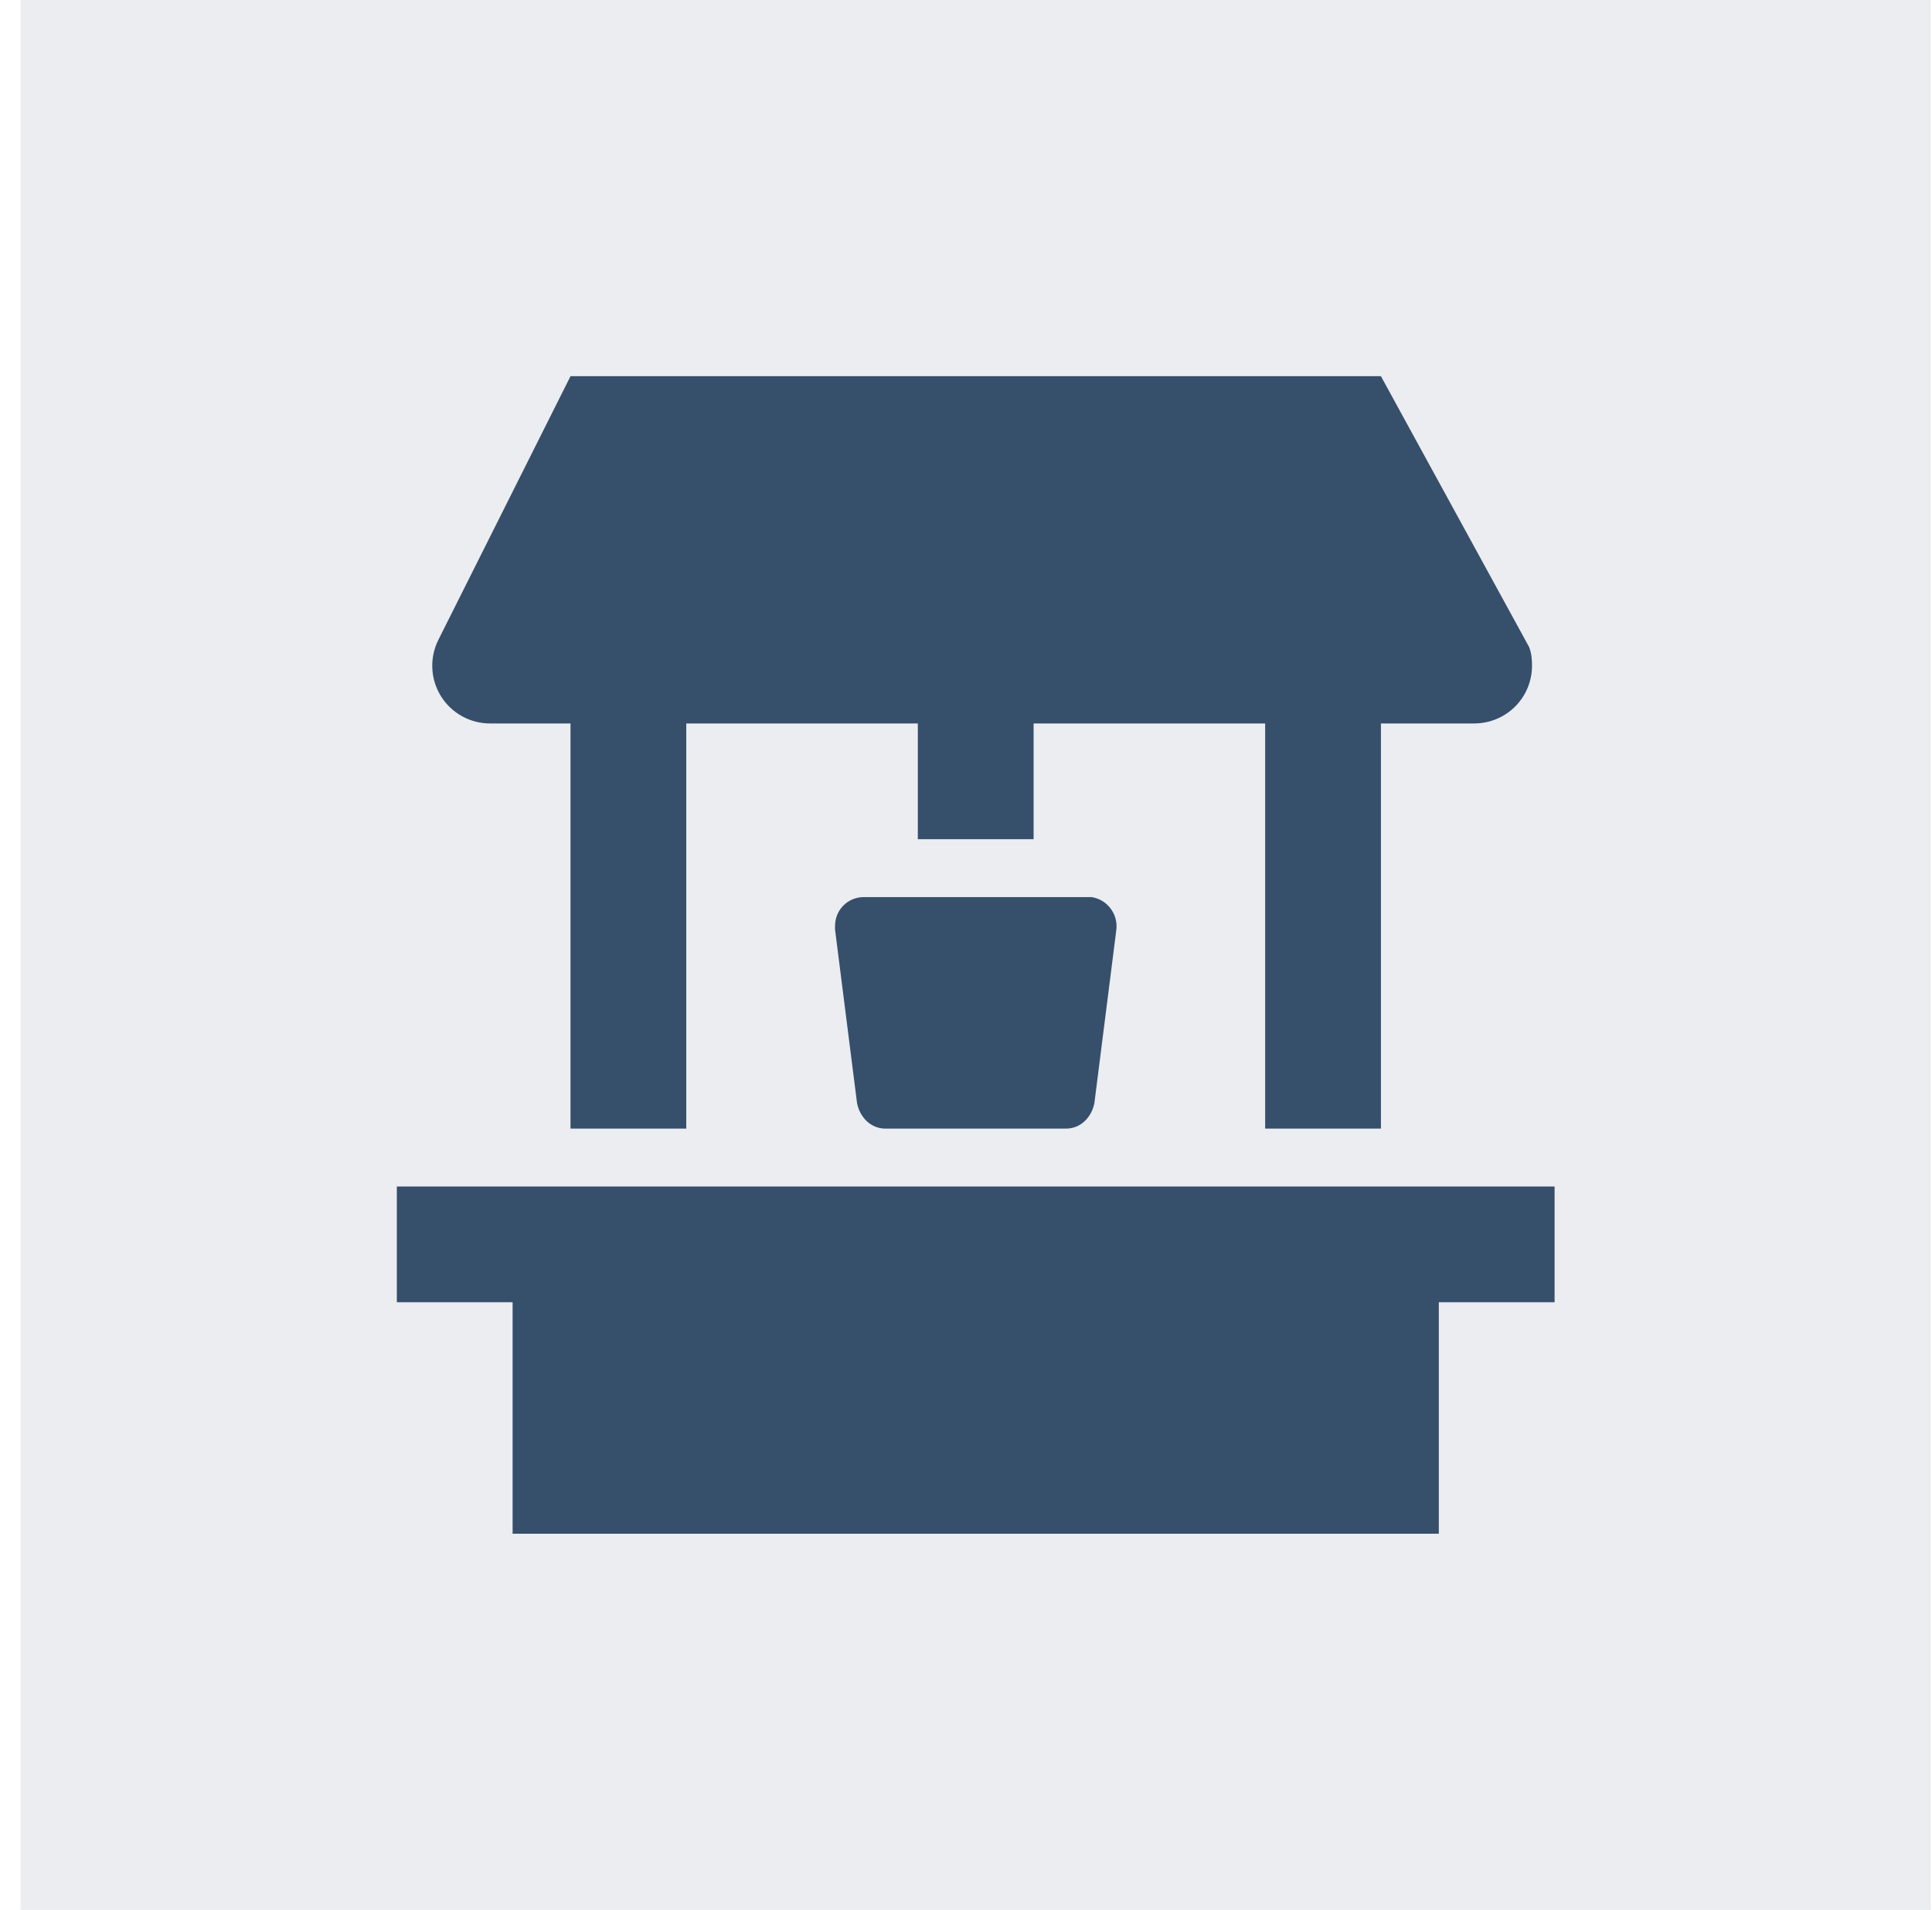
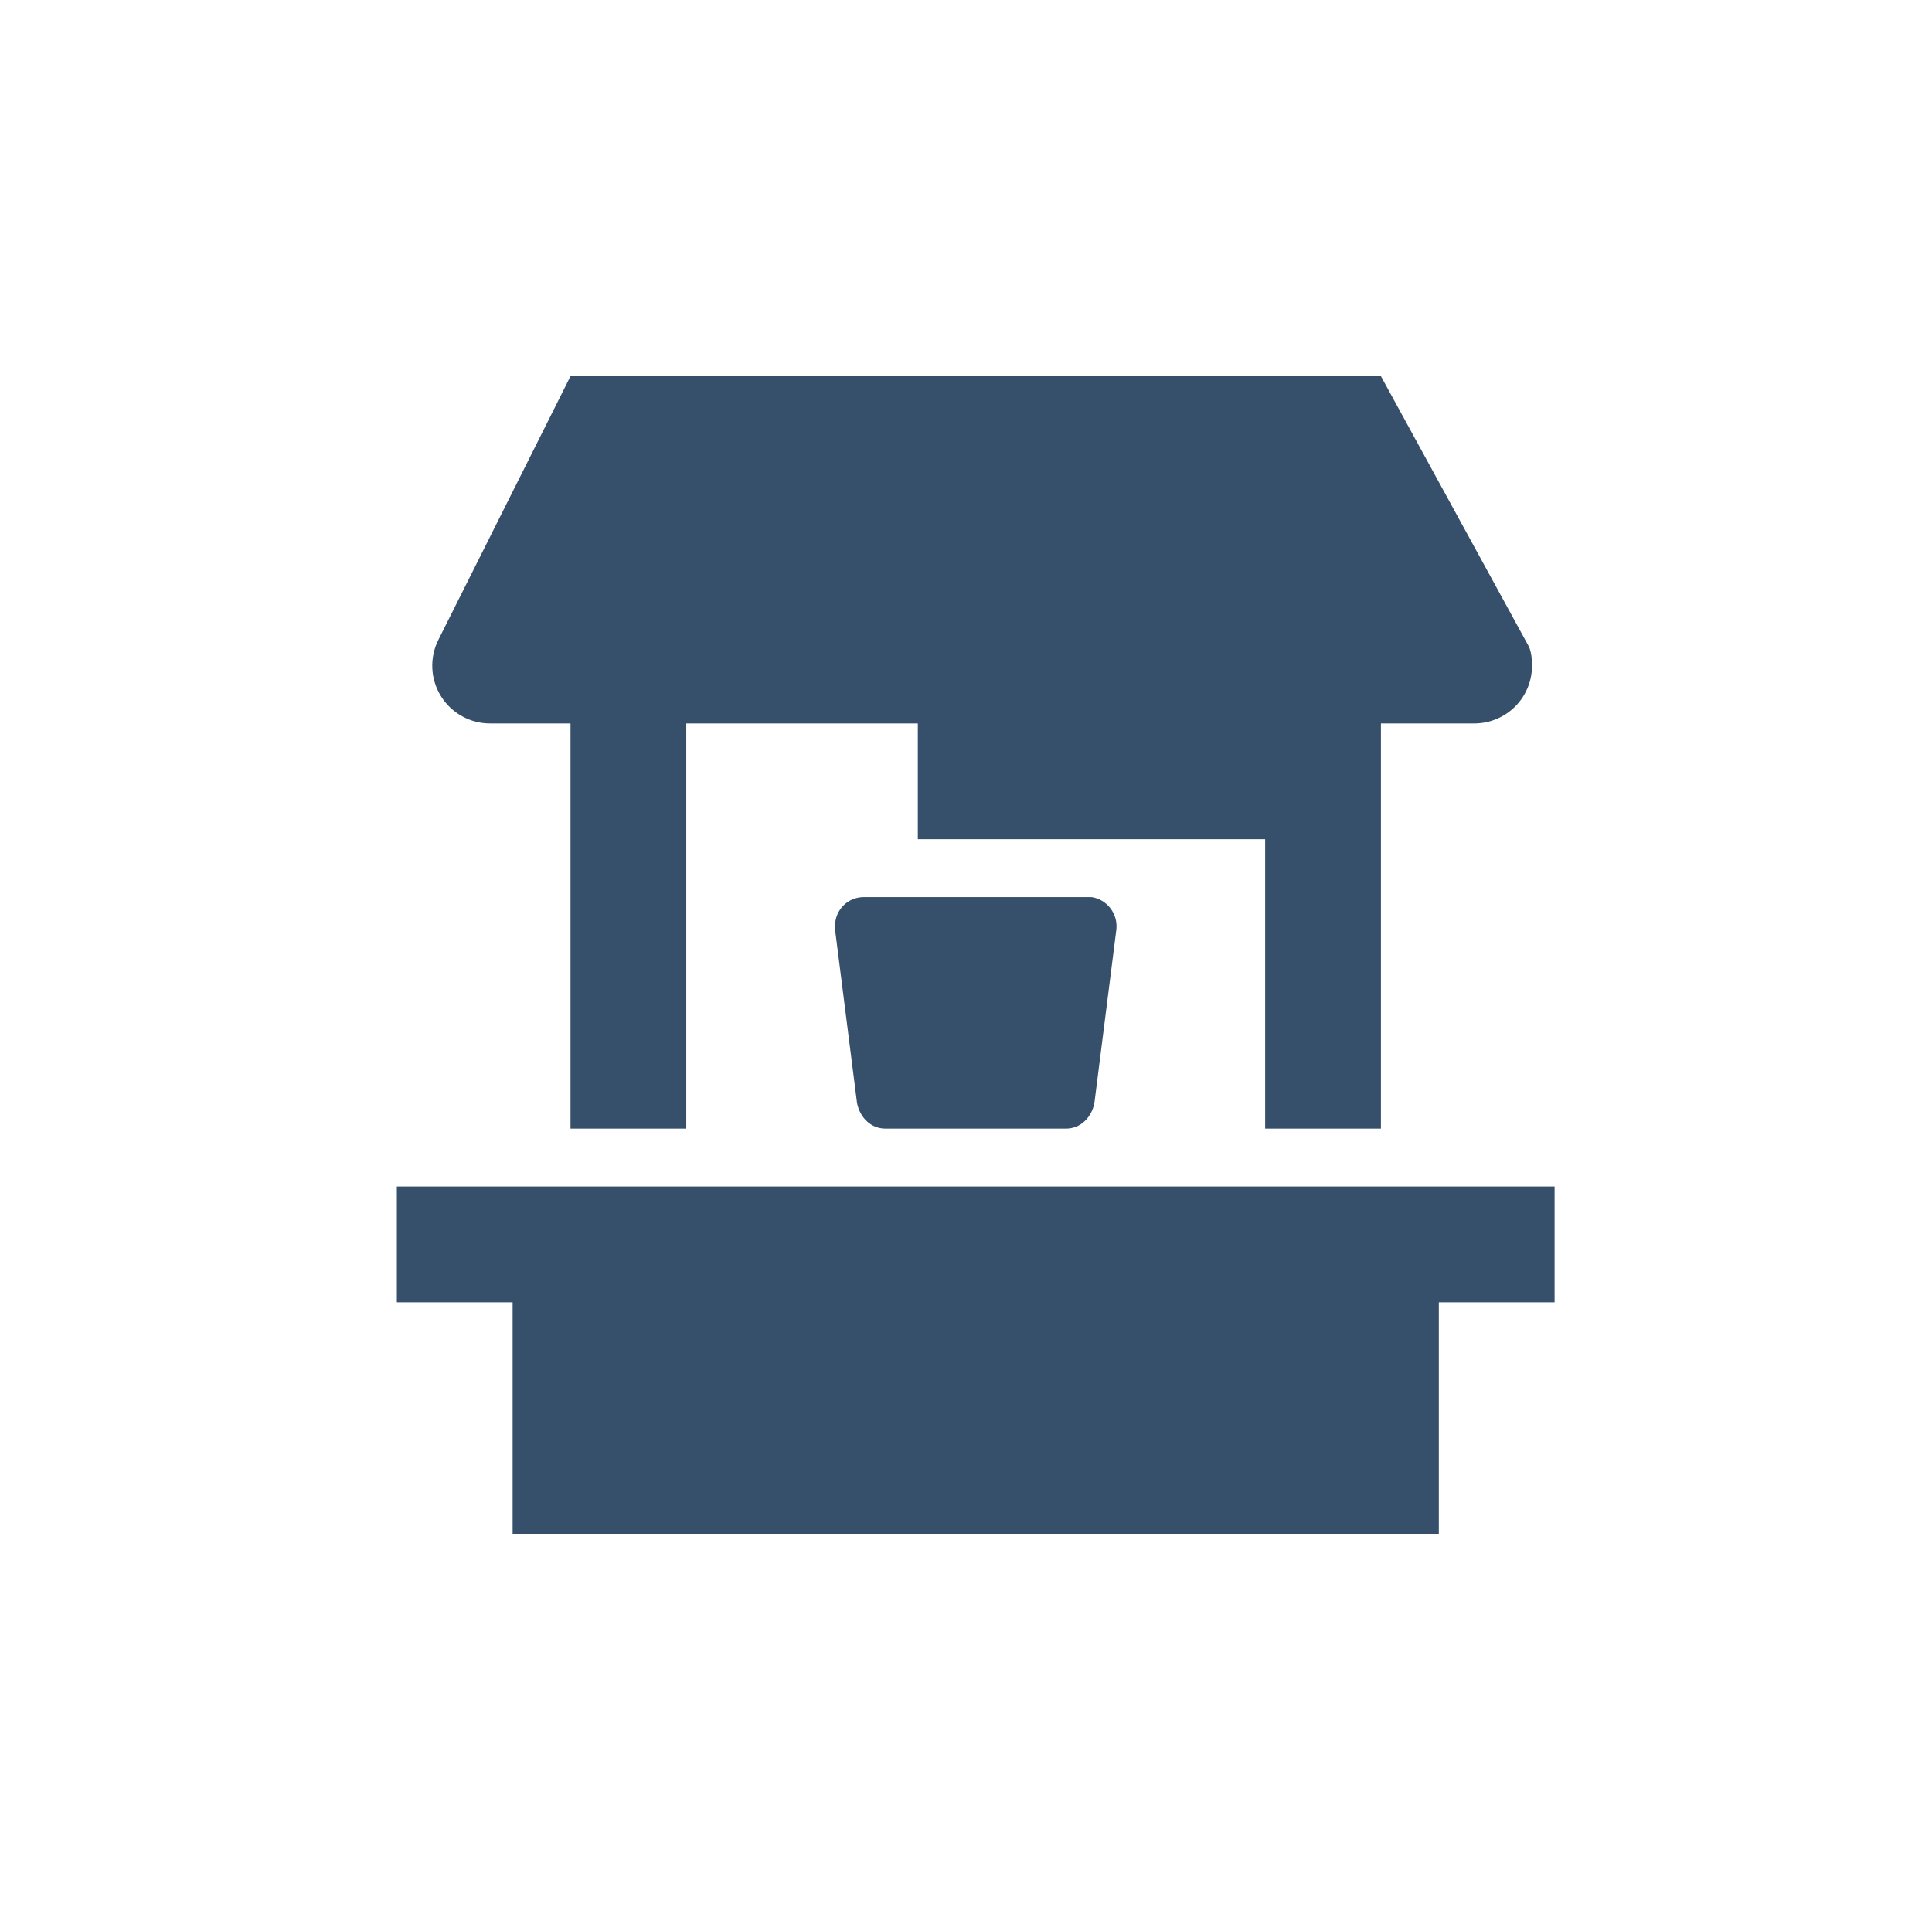
<svg xmlns="http://www.w3.org/2000/svg" width="89" height="88" viewBox="0 0 89 88" fill="none">
-   <rect width="88" height="88" transform="translate(0.947)" fill="#364F6B" fill-opacity="0.1" />
-   <path d="M71.614 54.667H18.281V60H23.614V70.667H66.281V60H71.614V54.667ZM40.787 52C40.121 52 39.614 51.493 39.481 50.827L38.467 42.827V42.667C38.467 41.92 39.054 41.333 39.801 41.333H50.281C51.001 41.44 51.507 42.107 51.427 42.827L50.414 50.827C50.281 51.493 49.774 52 49.107 52H40.787ZM63.614 17.333L70.441 29.813C70.547 30.08 70.574 30.373 70.574 30.667C70.574 32.16 69.374 33.333 67.907 33.333H63.614V52H58.281V33.333H47.614V38.667H42.281V33.333H31.614V52H26.281V33.333H22.601C22.143 33.338 21.692 33.225 21.292 33.004C20.891 32.784 20.553 32.464 20.312 32.075C20.071 31.687 19.934 31.243 19.915 30.786C19.895 30.329 19.994 29.874 20.201 29.467L26.281 17.333H63.614Z" fill="#364F6B" />
+   <path d="M71.614 54.667H18.281V60H23.614V70.667H66.281V60H71.614V54.667ZM40.787 52C40.121 52 39.614 51.493 39.481 50.827L38.467 42.827V42.667C38.467 41.92 39.054 41.333 39.801 41.333H50.281C51.001 41.44 51.507 42.107 51.427 42.827L50.414 50.827C50.281 51.493 49.774 52 49.107 52H40.787ZM63.614 17.333L70.441 29.813C70.547 30.08 70.574 30.373 70.574 30.667C70.574 32.16 69.374 33.333 67.907 33.333H63.614V52H58.281V33.333V38.667H42.281V33.333H31.614V52H26.281V33.333H22.601C22.143 33.338 21.692 33.225 21.292 33.004C20.891 32.784 20.553 32.464 20.312 32.075C20.071 31.687 19.934 31.243 19.915 30.786C19.895 30.329 19.994 29.874 20.201 29.467L26.281 17.333H63.614Z" fill="#364F6B" />
</svg>